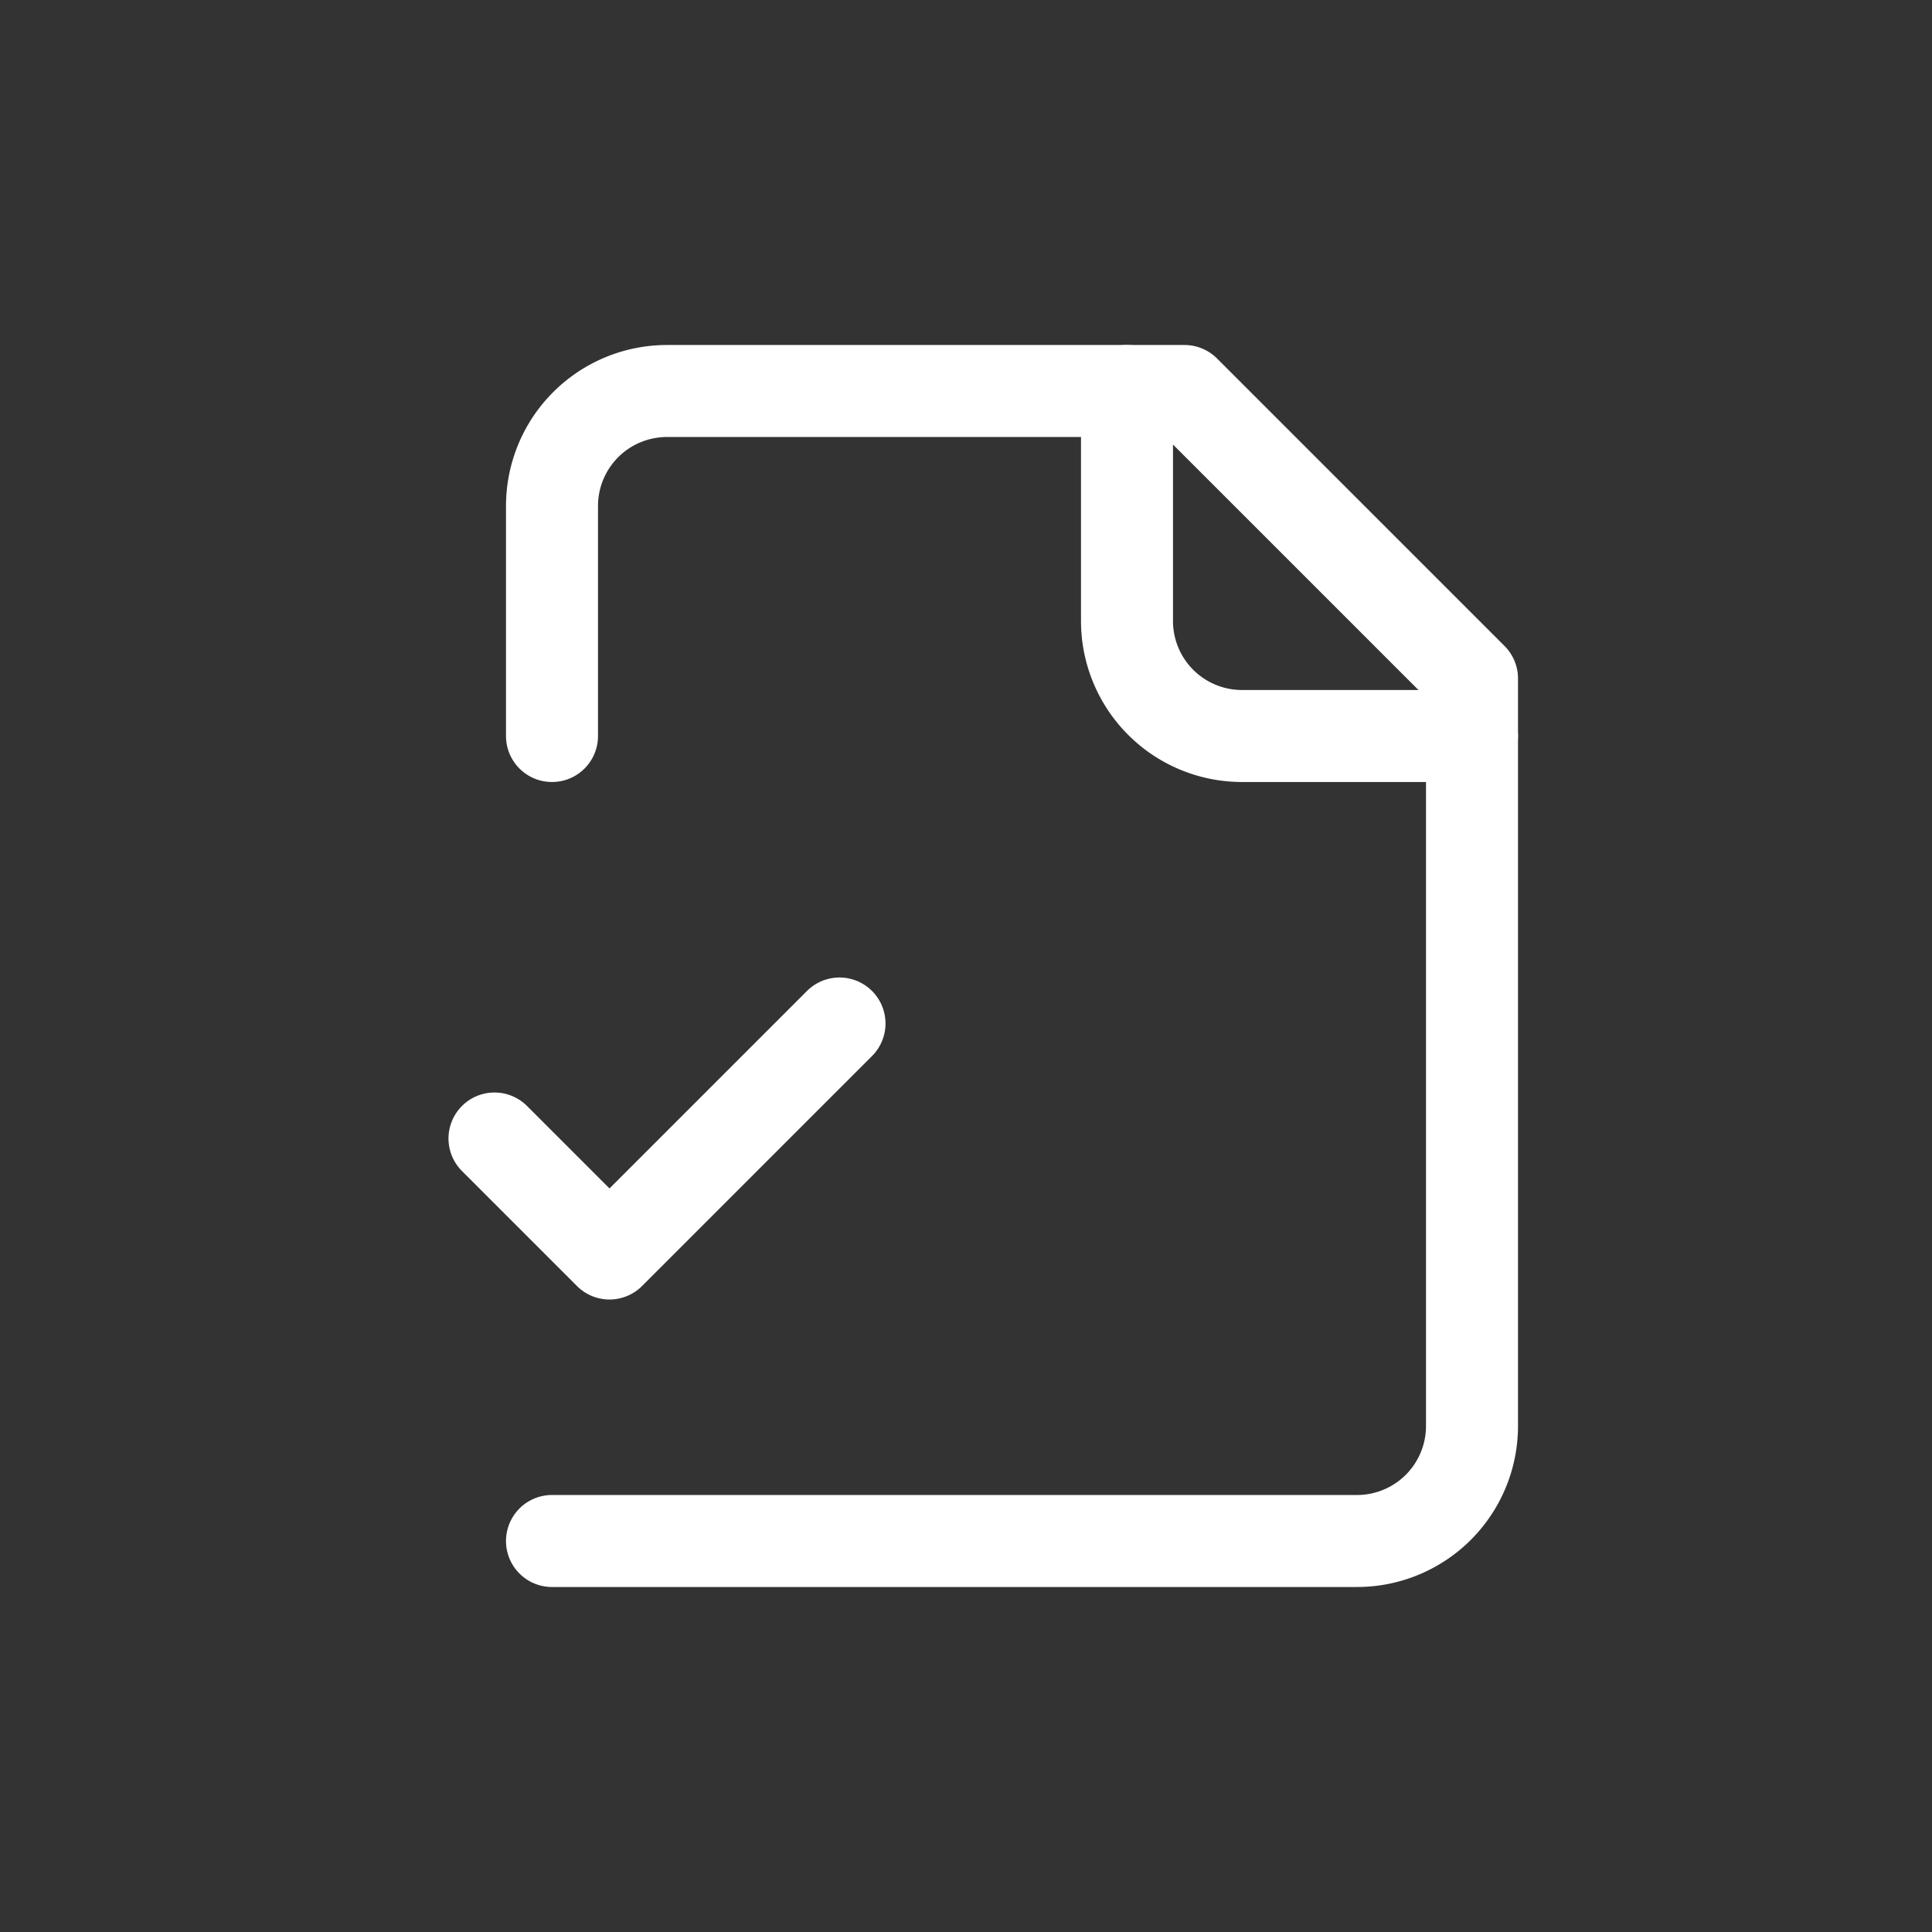
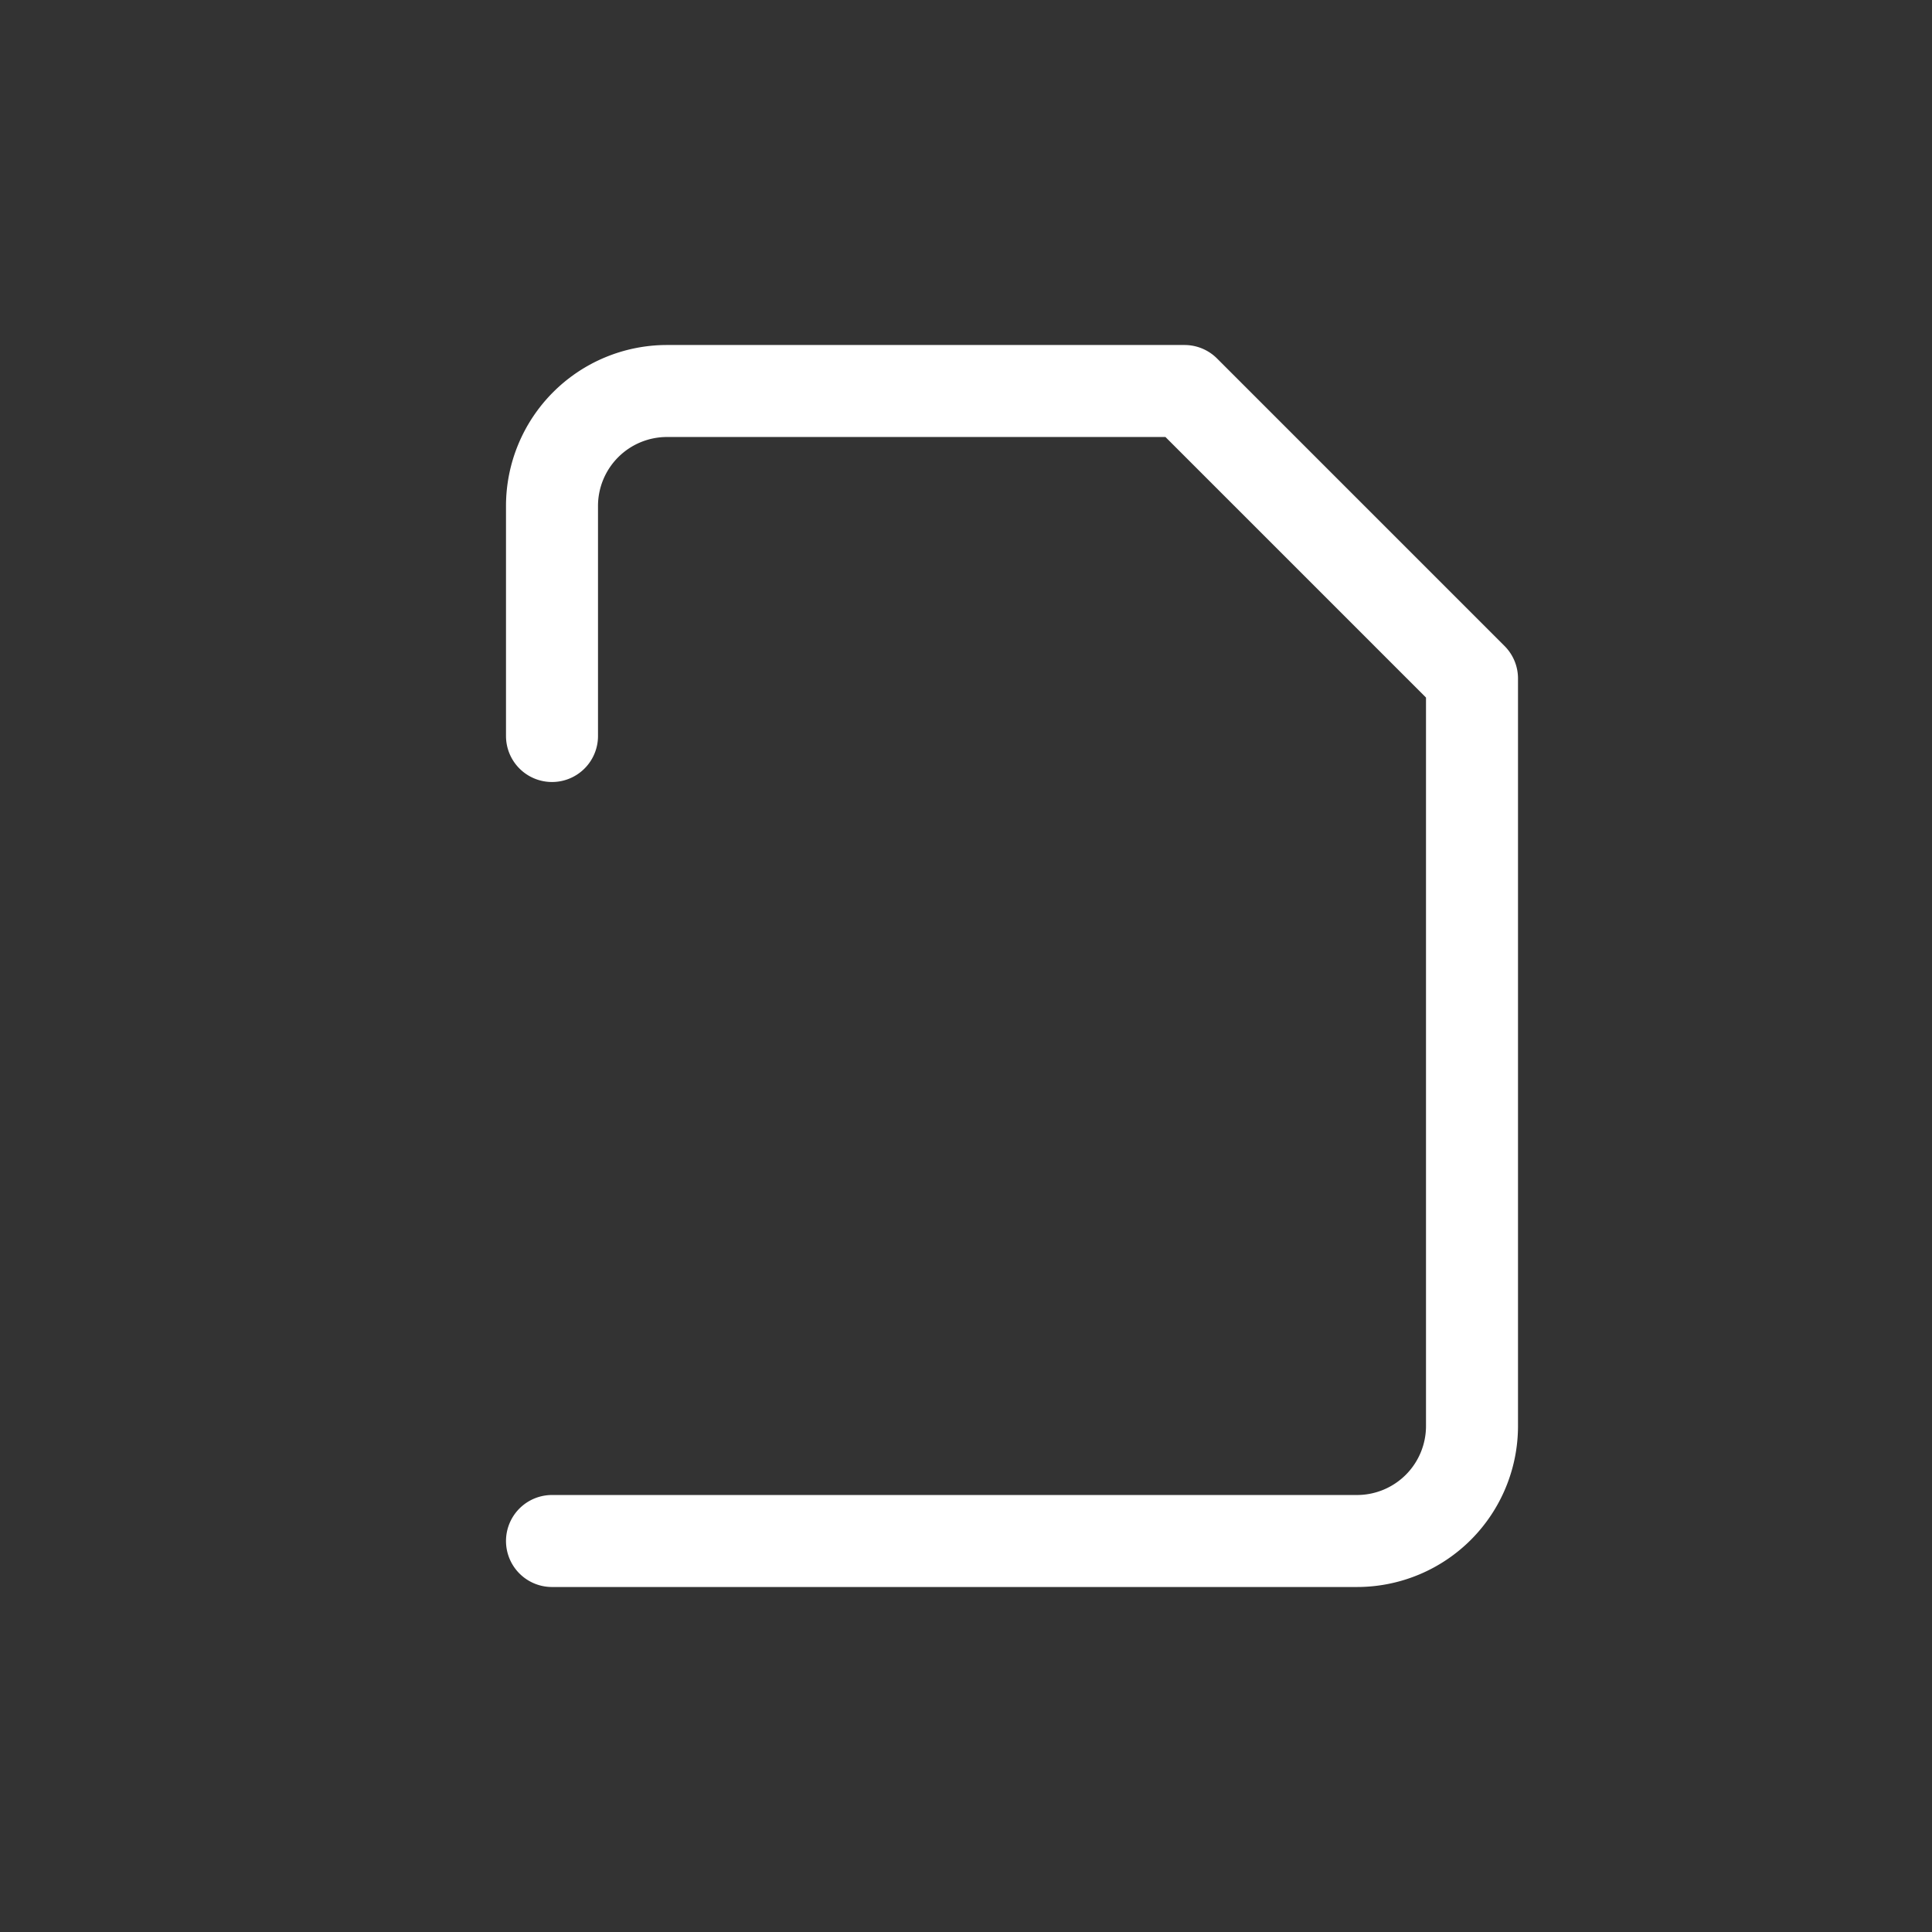
<svg xmlns="http://www.w3.org/2000/svg" width="42" height="42" fill="none">
  <rect width="100%" height="100%" fill="#333333" stroke="none" />
  <path stroke="#fff" stroke-linecap="round" stroke-linejoin="round" stroke-width="2" d="M12 33.5h17.5A2.5 2.5 0 0 0 32 31V14.75L25.75 8.5H14.5A2.5 2.5 0 0 0 12 11v5" />
-   <path stroke="#fff" stroke-linecap="round" stroke-linejoin="round" stroke-width="2" d="M24.5 8.5v5A2.5 2.5 0 0 0 27 16h5m-21.25 8.75 2.5 2.5 5-5" />
</svg>